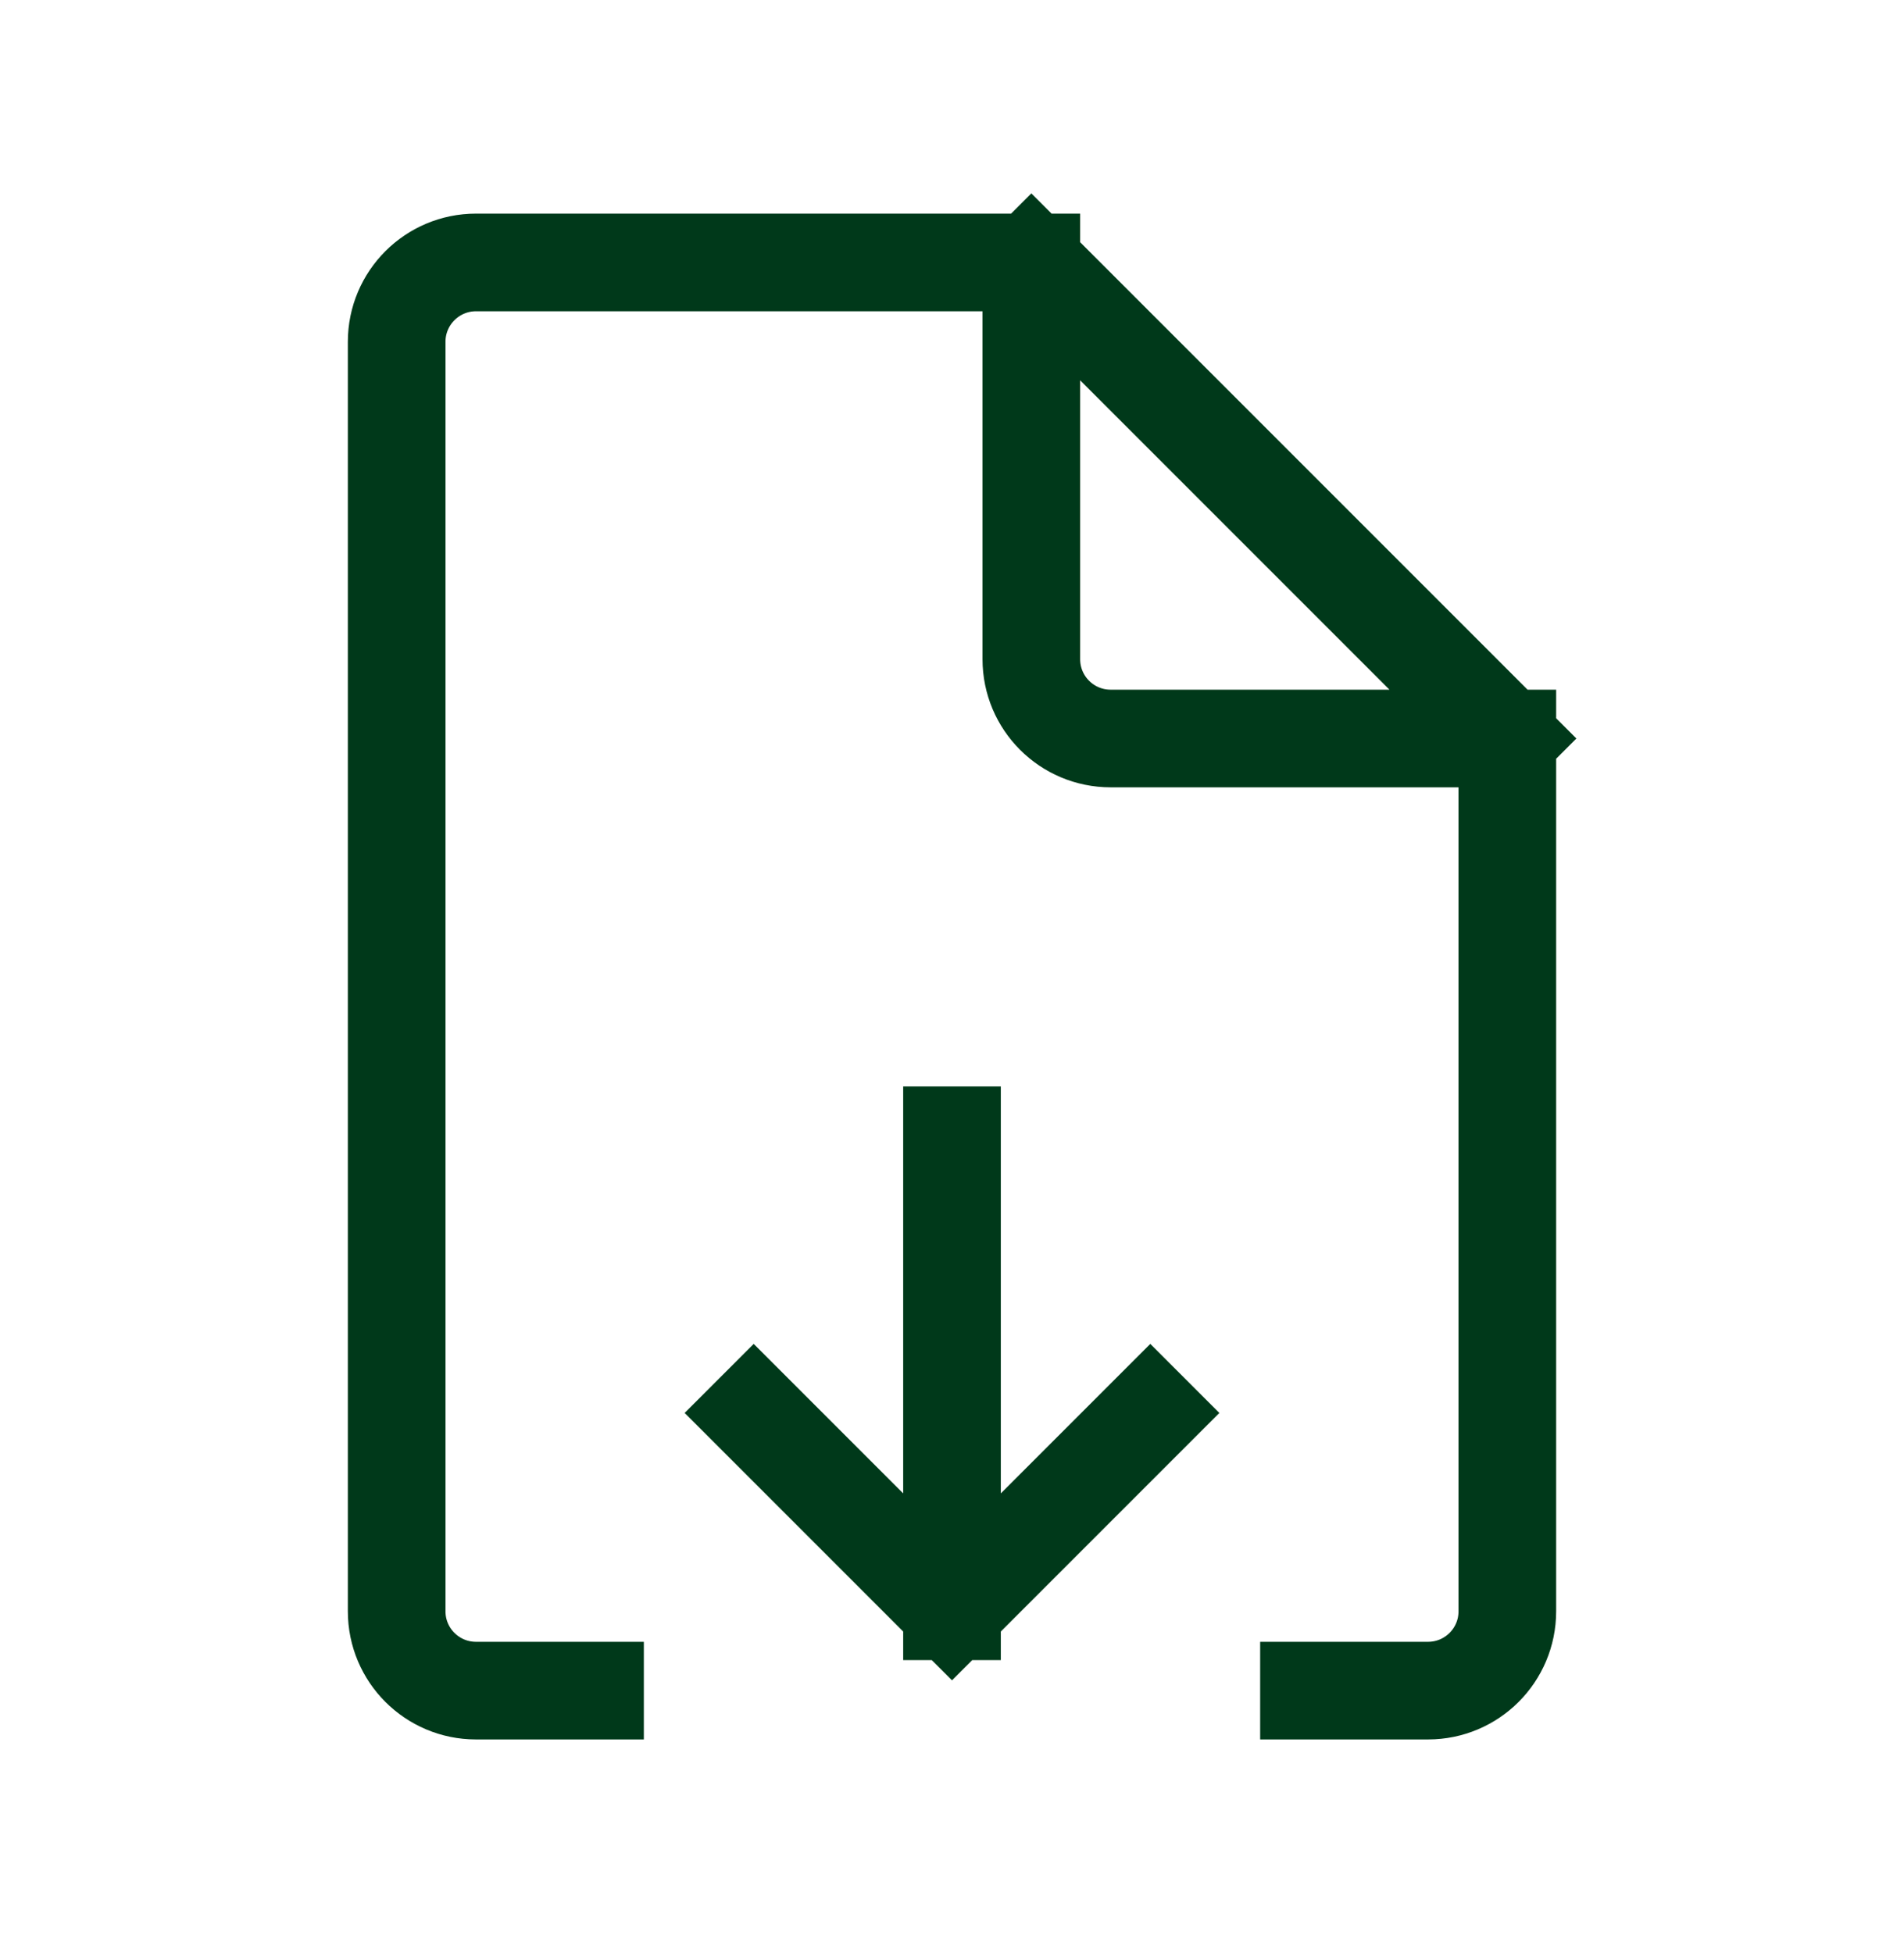
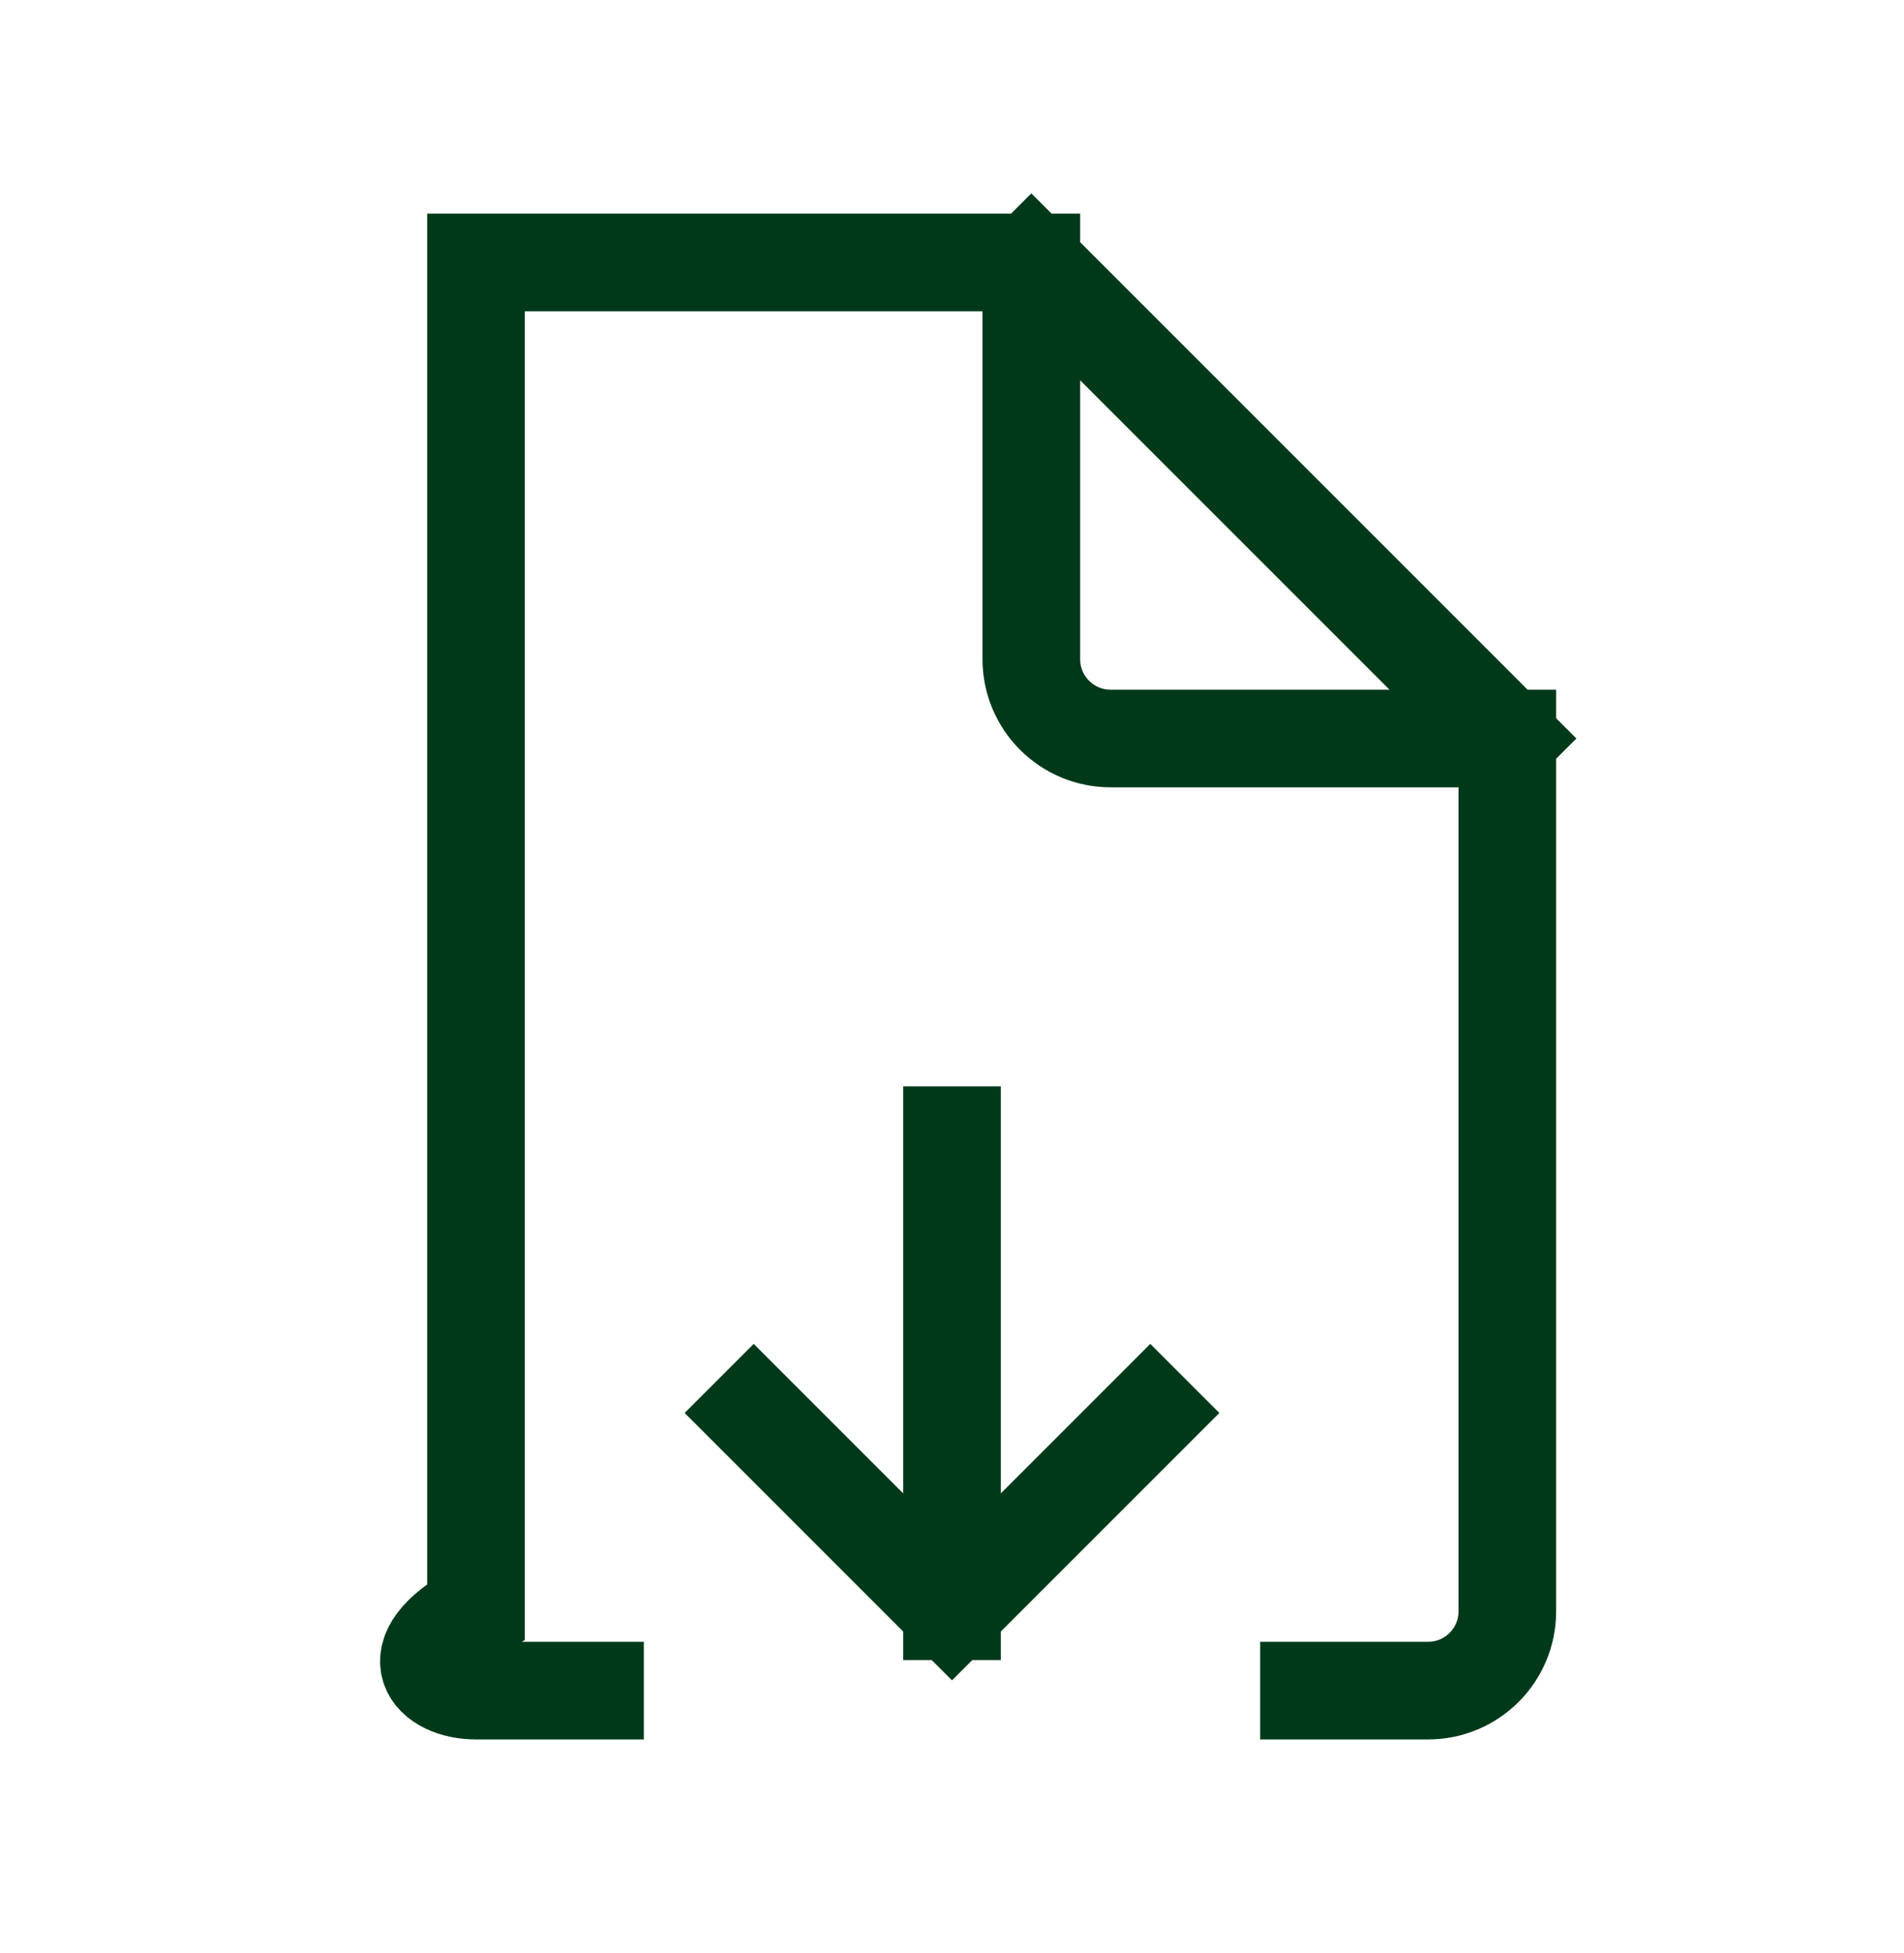
<svg xmlns="http://www.w3.org/2000/svg" width="39" height="40" viewBox="0 0 39 40" fill="none">
-   <path d="M21.125 5.375H9.75C8.853 5.375 8.125 6.103 8.125 7V33C8.125 33.898 8.853 34.625 9.75 34.625H12.188M21.125 5.375L30.875 15.125M21.125 5.375V13.5C21.125 14.398 21.852 15.125 22.75 15.125H30.875M30.875 15.125V33C30.875 33.898 30.148 34.625 29.25 34.625H26.812M19.5 23.25V33M19.5 33L23.562 28.938M19.5 33L15.438 28.938" stroke="#00391A" stroke-width="2" stroke-linecap="square" />
+   <path d="M21.125 5.375H9.75V33C8.125 33.898 8.853 34.625 9.75 34.625H12.188M21.125 5.375L30.875 15.125M21.125 5.375V13.5C21.125 14.398 21.852 15.125 22.75 15.125H30.875M30.875 15.125V33C30.875 33.898 30.148 34.625 29.25 34.625H26.812M19.5 23.25V33M19.5 33L23.562 28.938M19.5 33L15.438 28.938" stroke="#00391A" stroke-width="2" stroke-linecap="square" />
</svg>